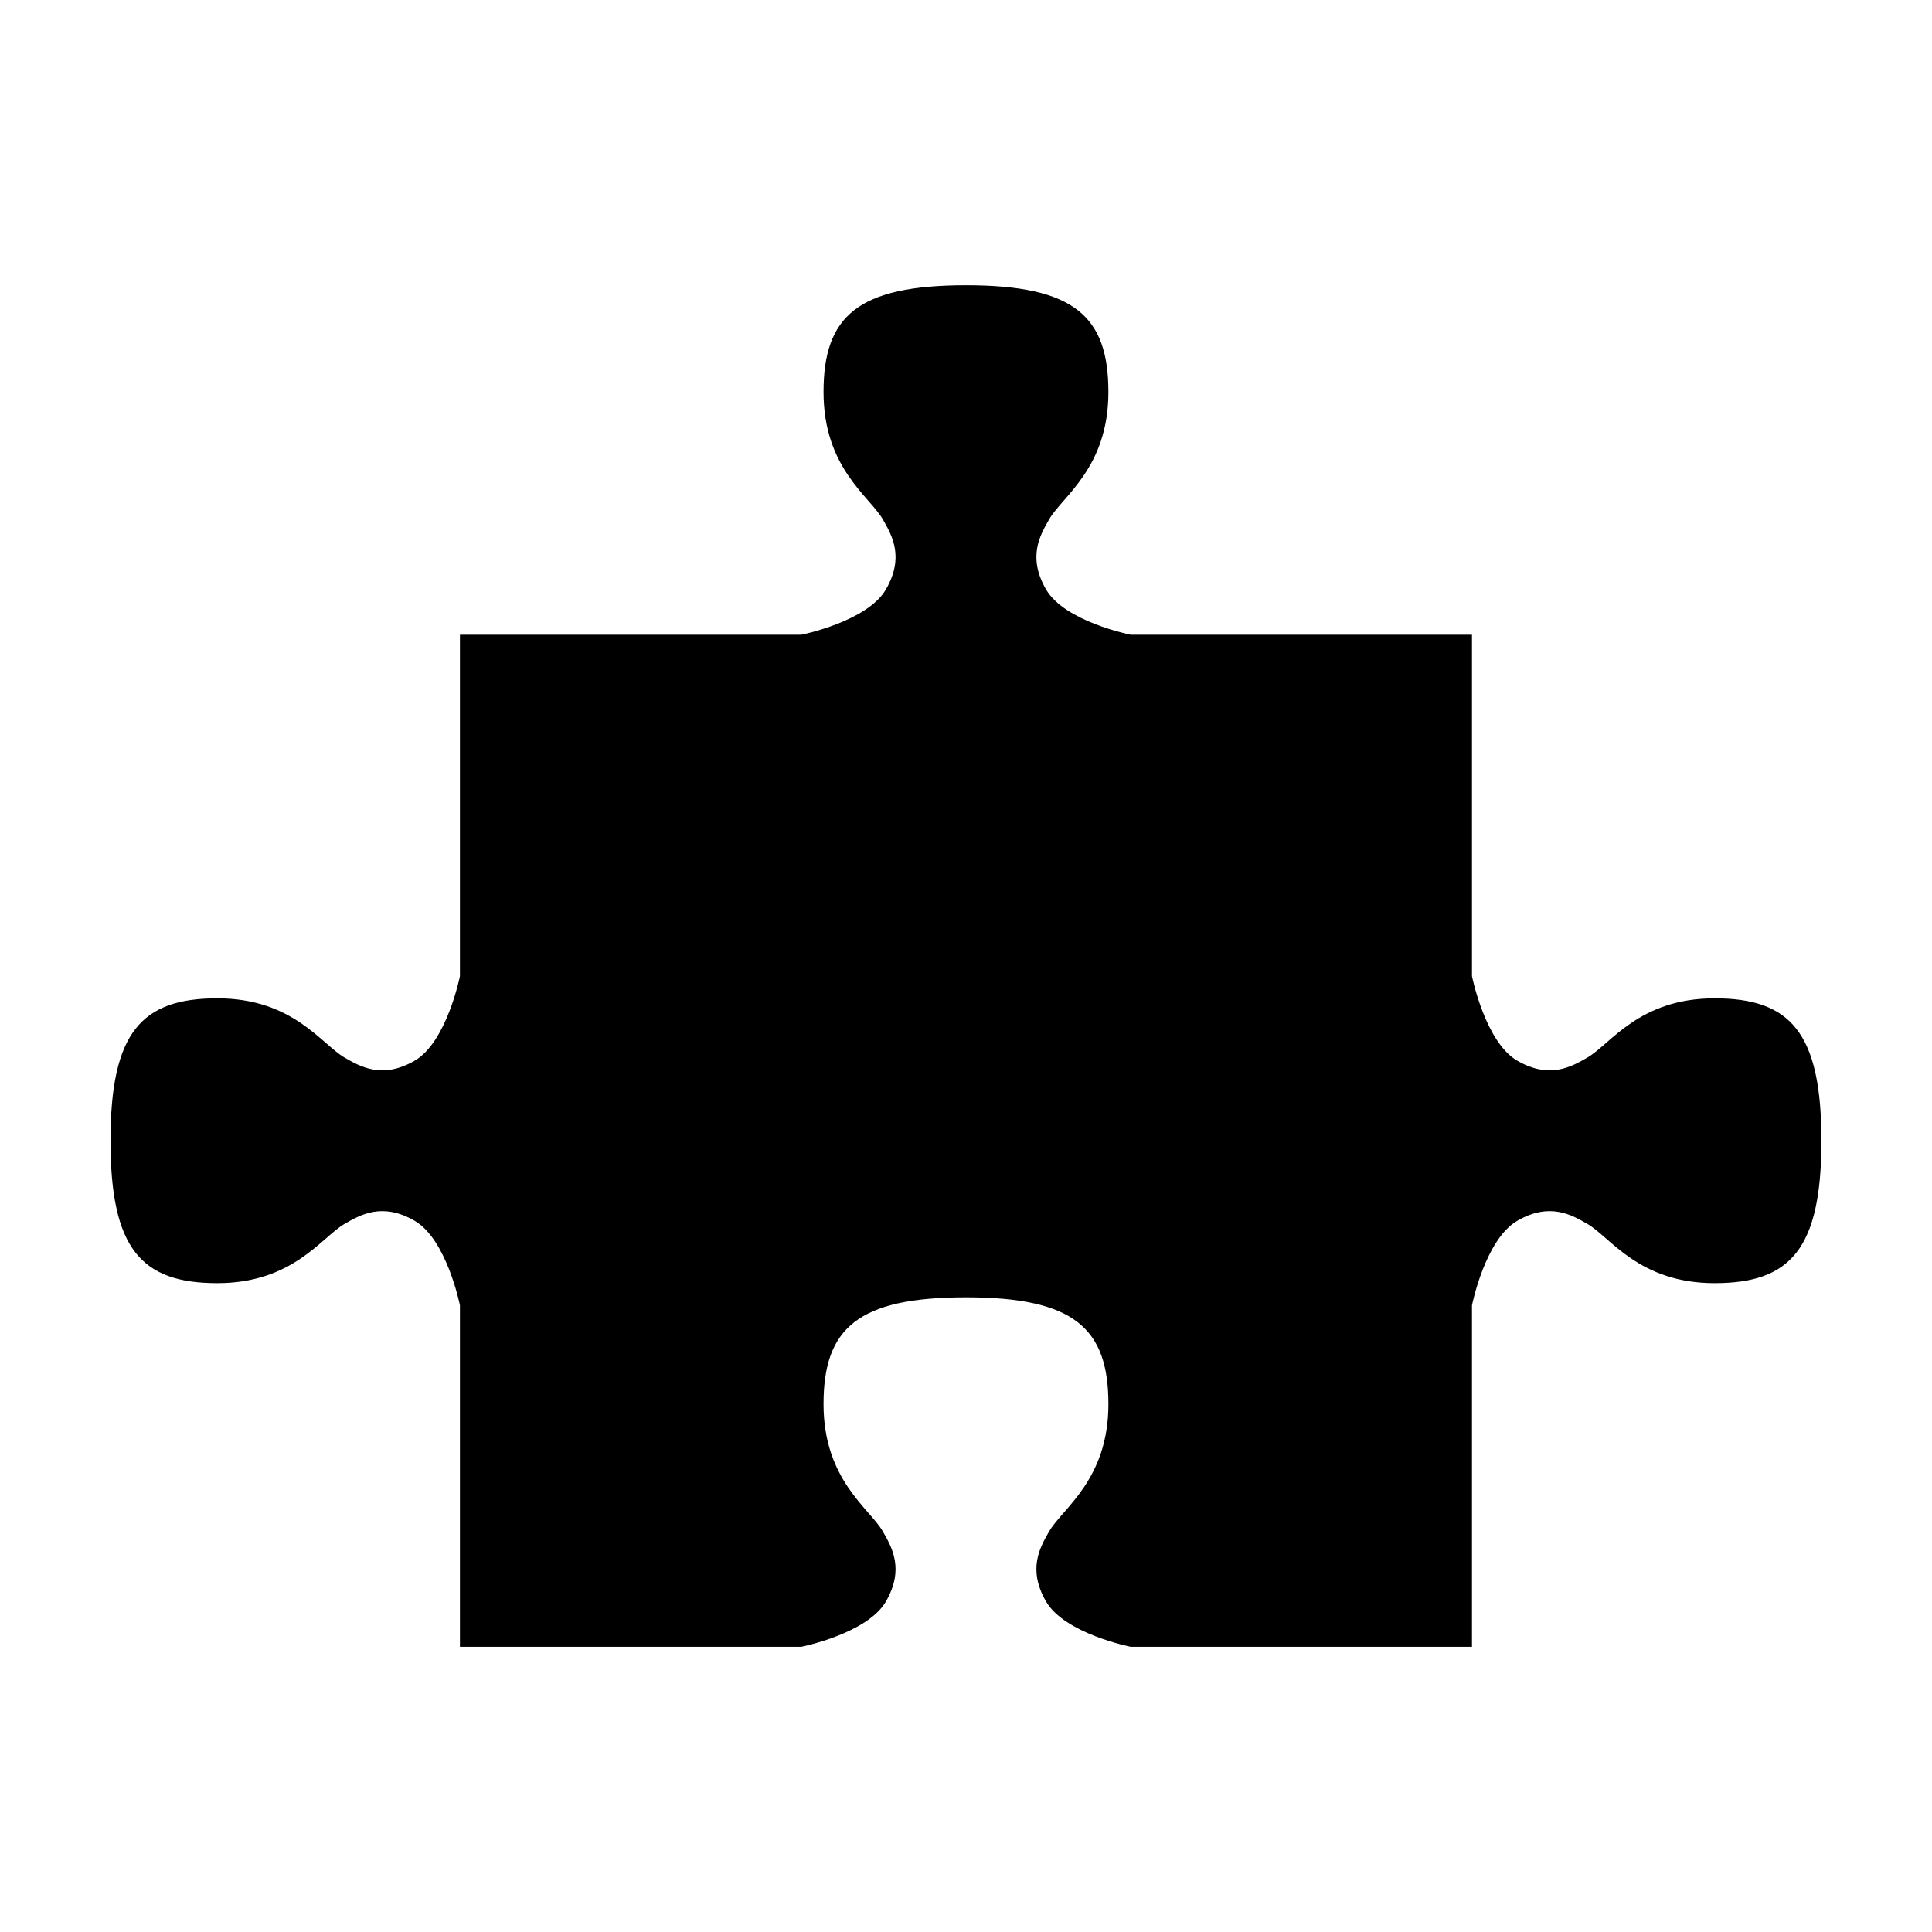
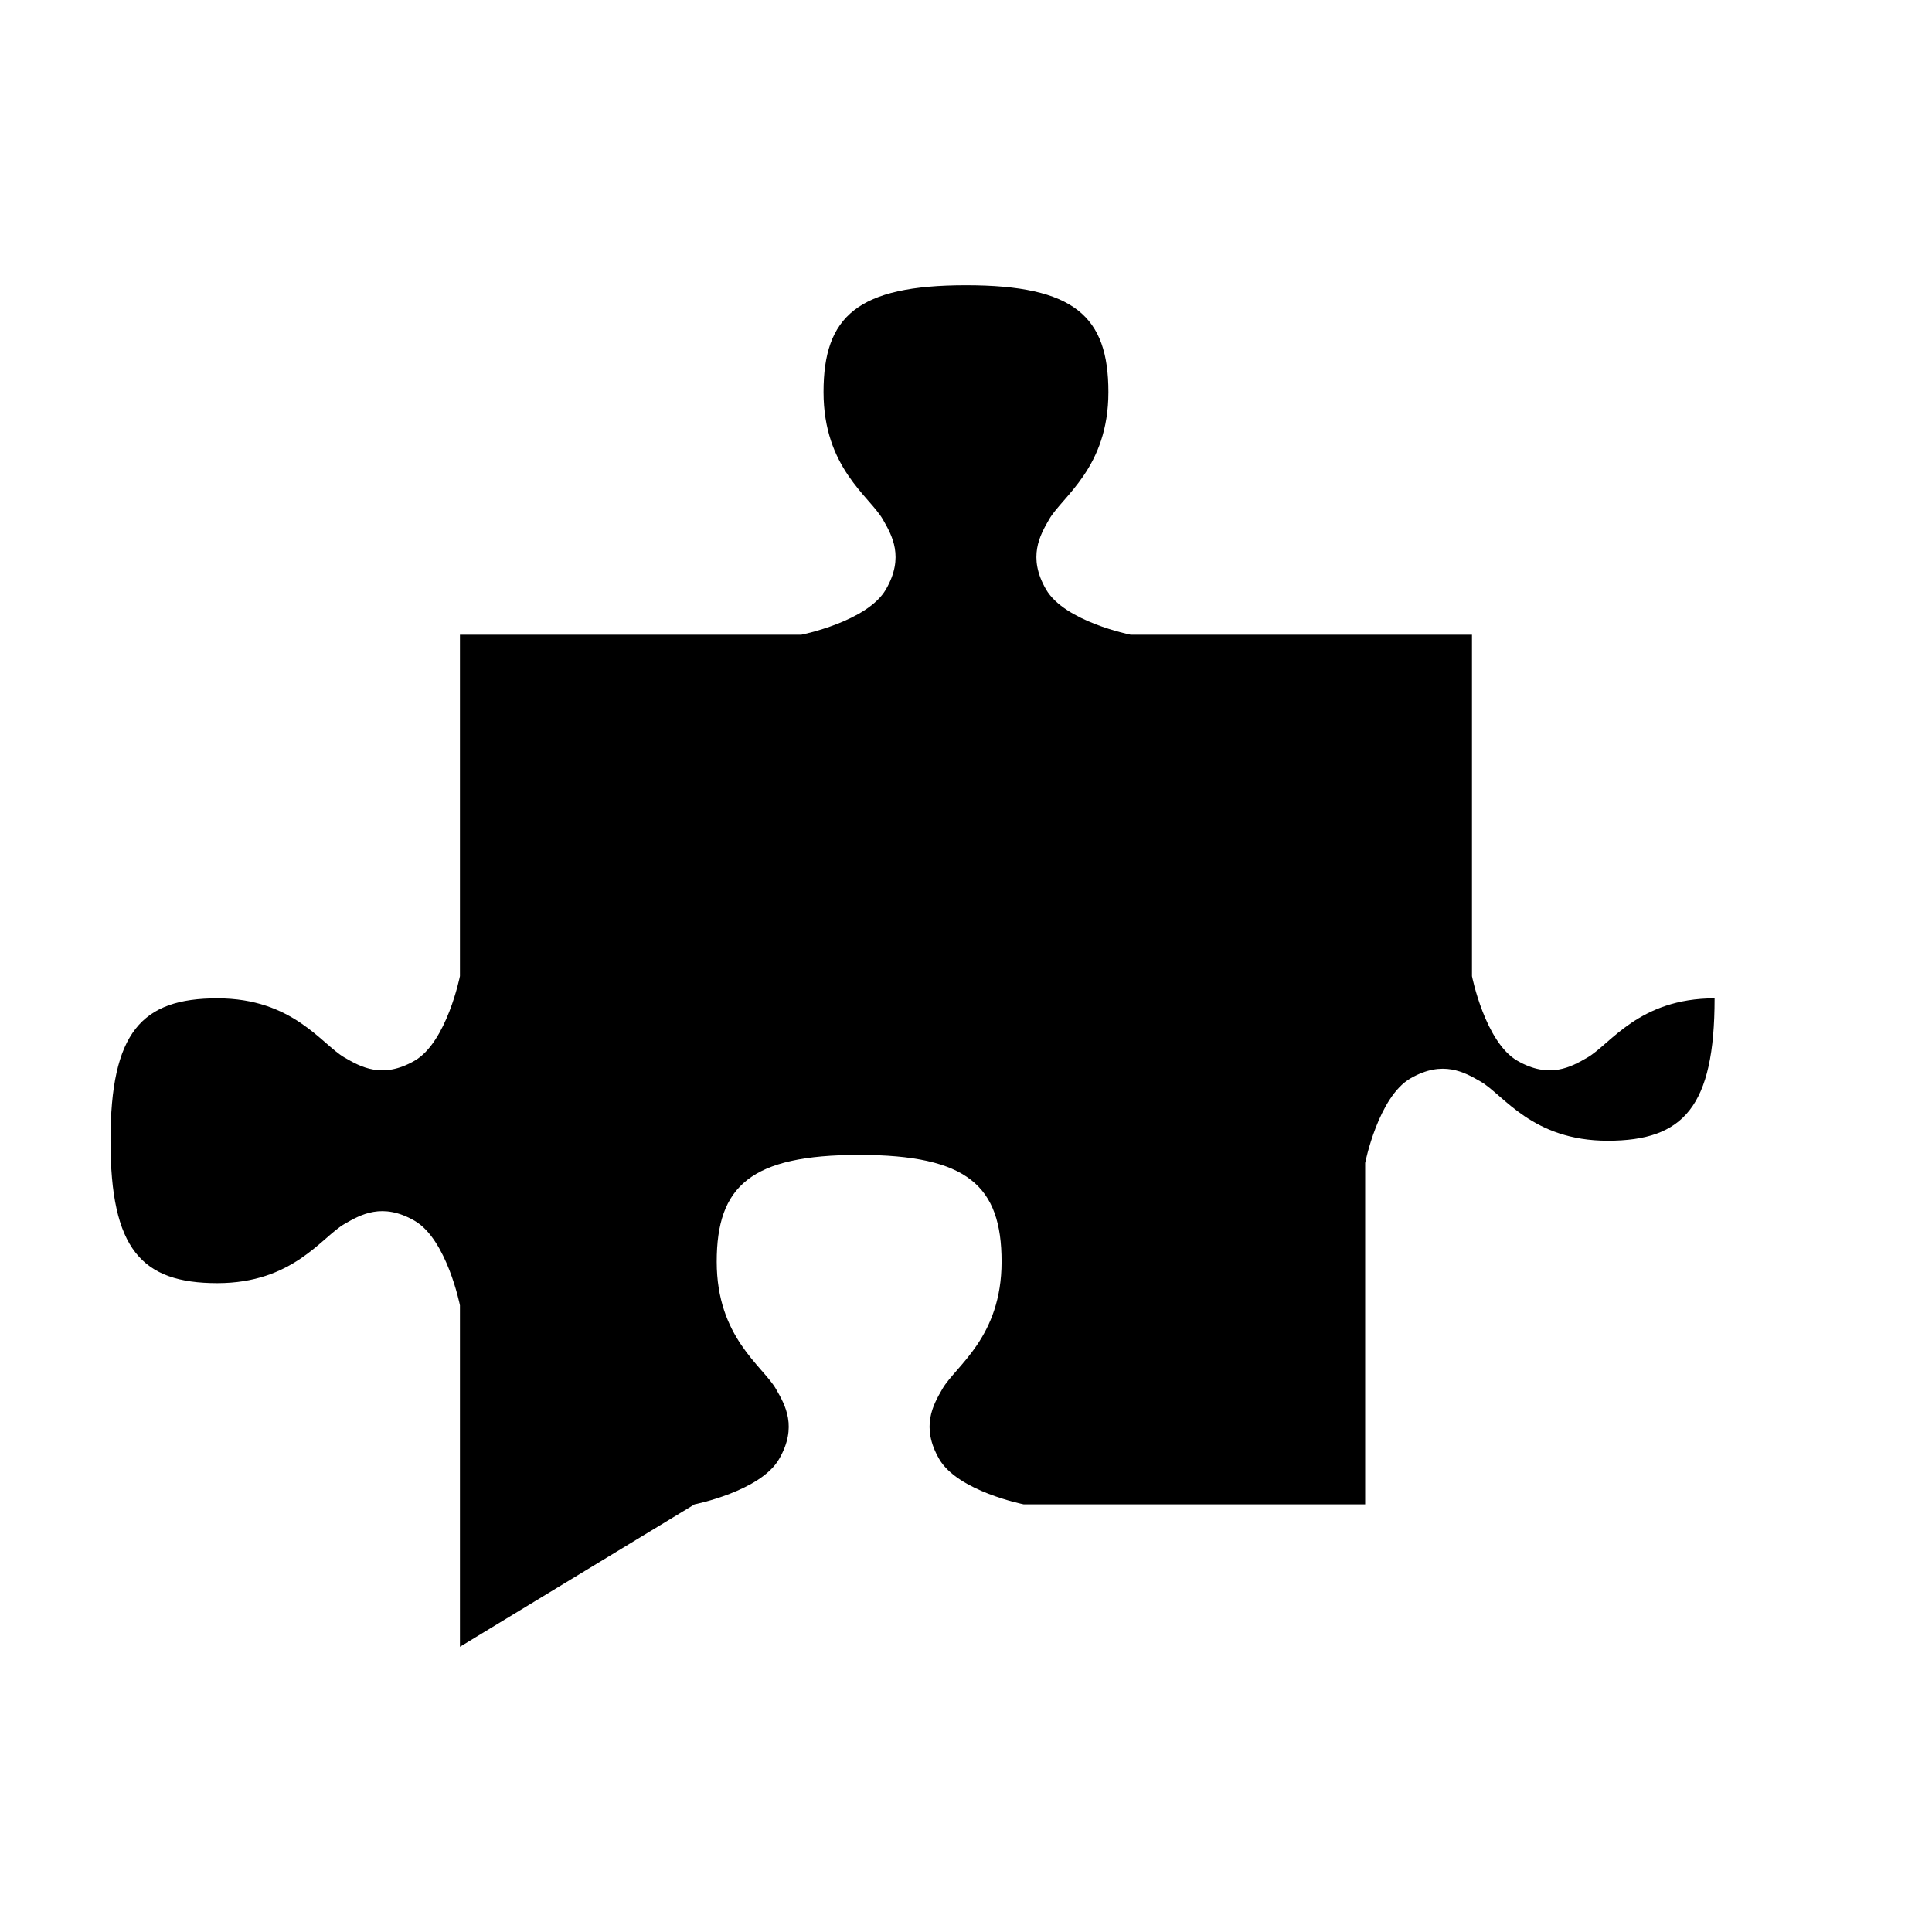
<svg xmlns="http://www.w3.org/2000/svg" fill="#000000" width="800px" height="800px" version="1.1" viewBox="144 144 512 512">
-   <path d="m265.89 580.41v-90.484s-3.477-17.48-12.016-22.41c-8.543-4.934-14.316-1.617-18.582 0.844-6.098 3.523-13.645 15.688-33.699 15.688-20.051 0-28.309-8.988-28.309-37.742 0-28.758 8.258-37.742 28.309-37.742 20.051 0 27.598 12.164 33.699 15.688 4.269 2.465 10.043 5.777 18.582 0.848 8.543-4.934 12.016-22.414 12.016-22.414v-90.48h90.48s17.48-3.477 22.414-12.02c4.934-8.543 1.617-14.316-0.848-18.582-3.523-6.102-15.691-13.645-15.691-33.699 0-20.051 8.992-28.309 37.75-28.309s37.742 8.258 37.742 28.309c0 20.051-12.164 27.598-15.688 33.699-2.465 4.266-5.777 10.043-0.848 18.582 4.934 8.543 22.41 12.02 22.41 12.02h90.477v90.48s3.477 17.48 12.016 22.414c8.543 4.93 14.316 1.617 18.582-0.848 6.102-3.523 13.648-15.688 33.699-15.688s28.309 8.988 28.309 37.742c0 28.758-8.258 37.742-28.309 37.742s-27.598-12.164-33.699-15.688c-4.266-2.465-10.043-5.777-18.582-0.844-8.543 4.93-12.016 22.41-12.016 22.41v90.484h-90.477s-17.48-3.477-22.41-12.016c-4.93-8.543-1.617-14.316 0.848-18.582 3.519-6.098 15.688-13.645 15.688-33.699 0-20.051-8.988-28.309-37.742-28.309-28.758 0-37.75 8.258-37.75 28.309s12.172 27.598 15.691 33.699c2.465 4.266 5.777 10.043 0.848 18.582-4.93 8.543-22.414 12.016-22.414 12.016z" fill-rule="evenodd" />
+   <path d="m265.89 580.41v-90.484s-3.477-17.48-12.016-22.41c-8.543-4.934-14.316-1.617-18.582 0.844-6.098 3.523-13.645 15.688-33.699 15.688-20.051 0-28.309-8.988-28.309-37.742 0-28.758 8.258-37.742 28.309-37.742 20.051 0 27.598 12.164 33.699 15.688 4.269 2.465 10.043 5.777 18.582 0.848 8.543-4.934 12.016-22.414 12.016-22.414v-90.48h90.48s17.48-3.477 22.414-12.02c4.934-8.543 1.617-14.316-0.848-18.582-3.523-6.102-15.691-13.645-15.691-33.699 0-20.051 8.992-28.309 37.75-28.309s37.742 8.258 37.742 28.309c0 20.051-12.164 27.598-15.688 33.699-2.465 4.266-5.777 10.043-0.848 18.582 4.934 8.543 22.41 12.02 22.41 12.02h90.477v90.48s3.477 17.48 12.016 22.414c8.543 4.93 14.316 1.617 18.582-0.848 6.102-3.523 13.648-15.688 33.699-15.688c0 28.758-8.258 37.742-28.309 37.742s-27.598-12.164-33.699-15.688c-4.266-2.465-10.043-5.777-18.582-0.844-8.543 4.93-12.016 22.41-12.016 22.41v90.484h-90.477s-17.48-3.477-22.41-12.016c-4.93-8.543-1.617-14.316 0.848-18.582 3.519-6.098 15.688-13.645 15.688-33.699 0-20.051-8.988-28.309-37.742-28.309-28.758 0-37.75 8.258-37.75 28.309s12.172 27.598 15.691 33.699c2.465 4.266 5.777 10.043 0.848 18.582-4.93 8.543-22.414 12.016-22.414 12.016z" fill-rule="evenodd" />
</svg>